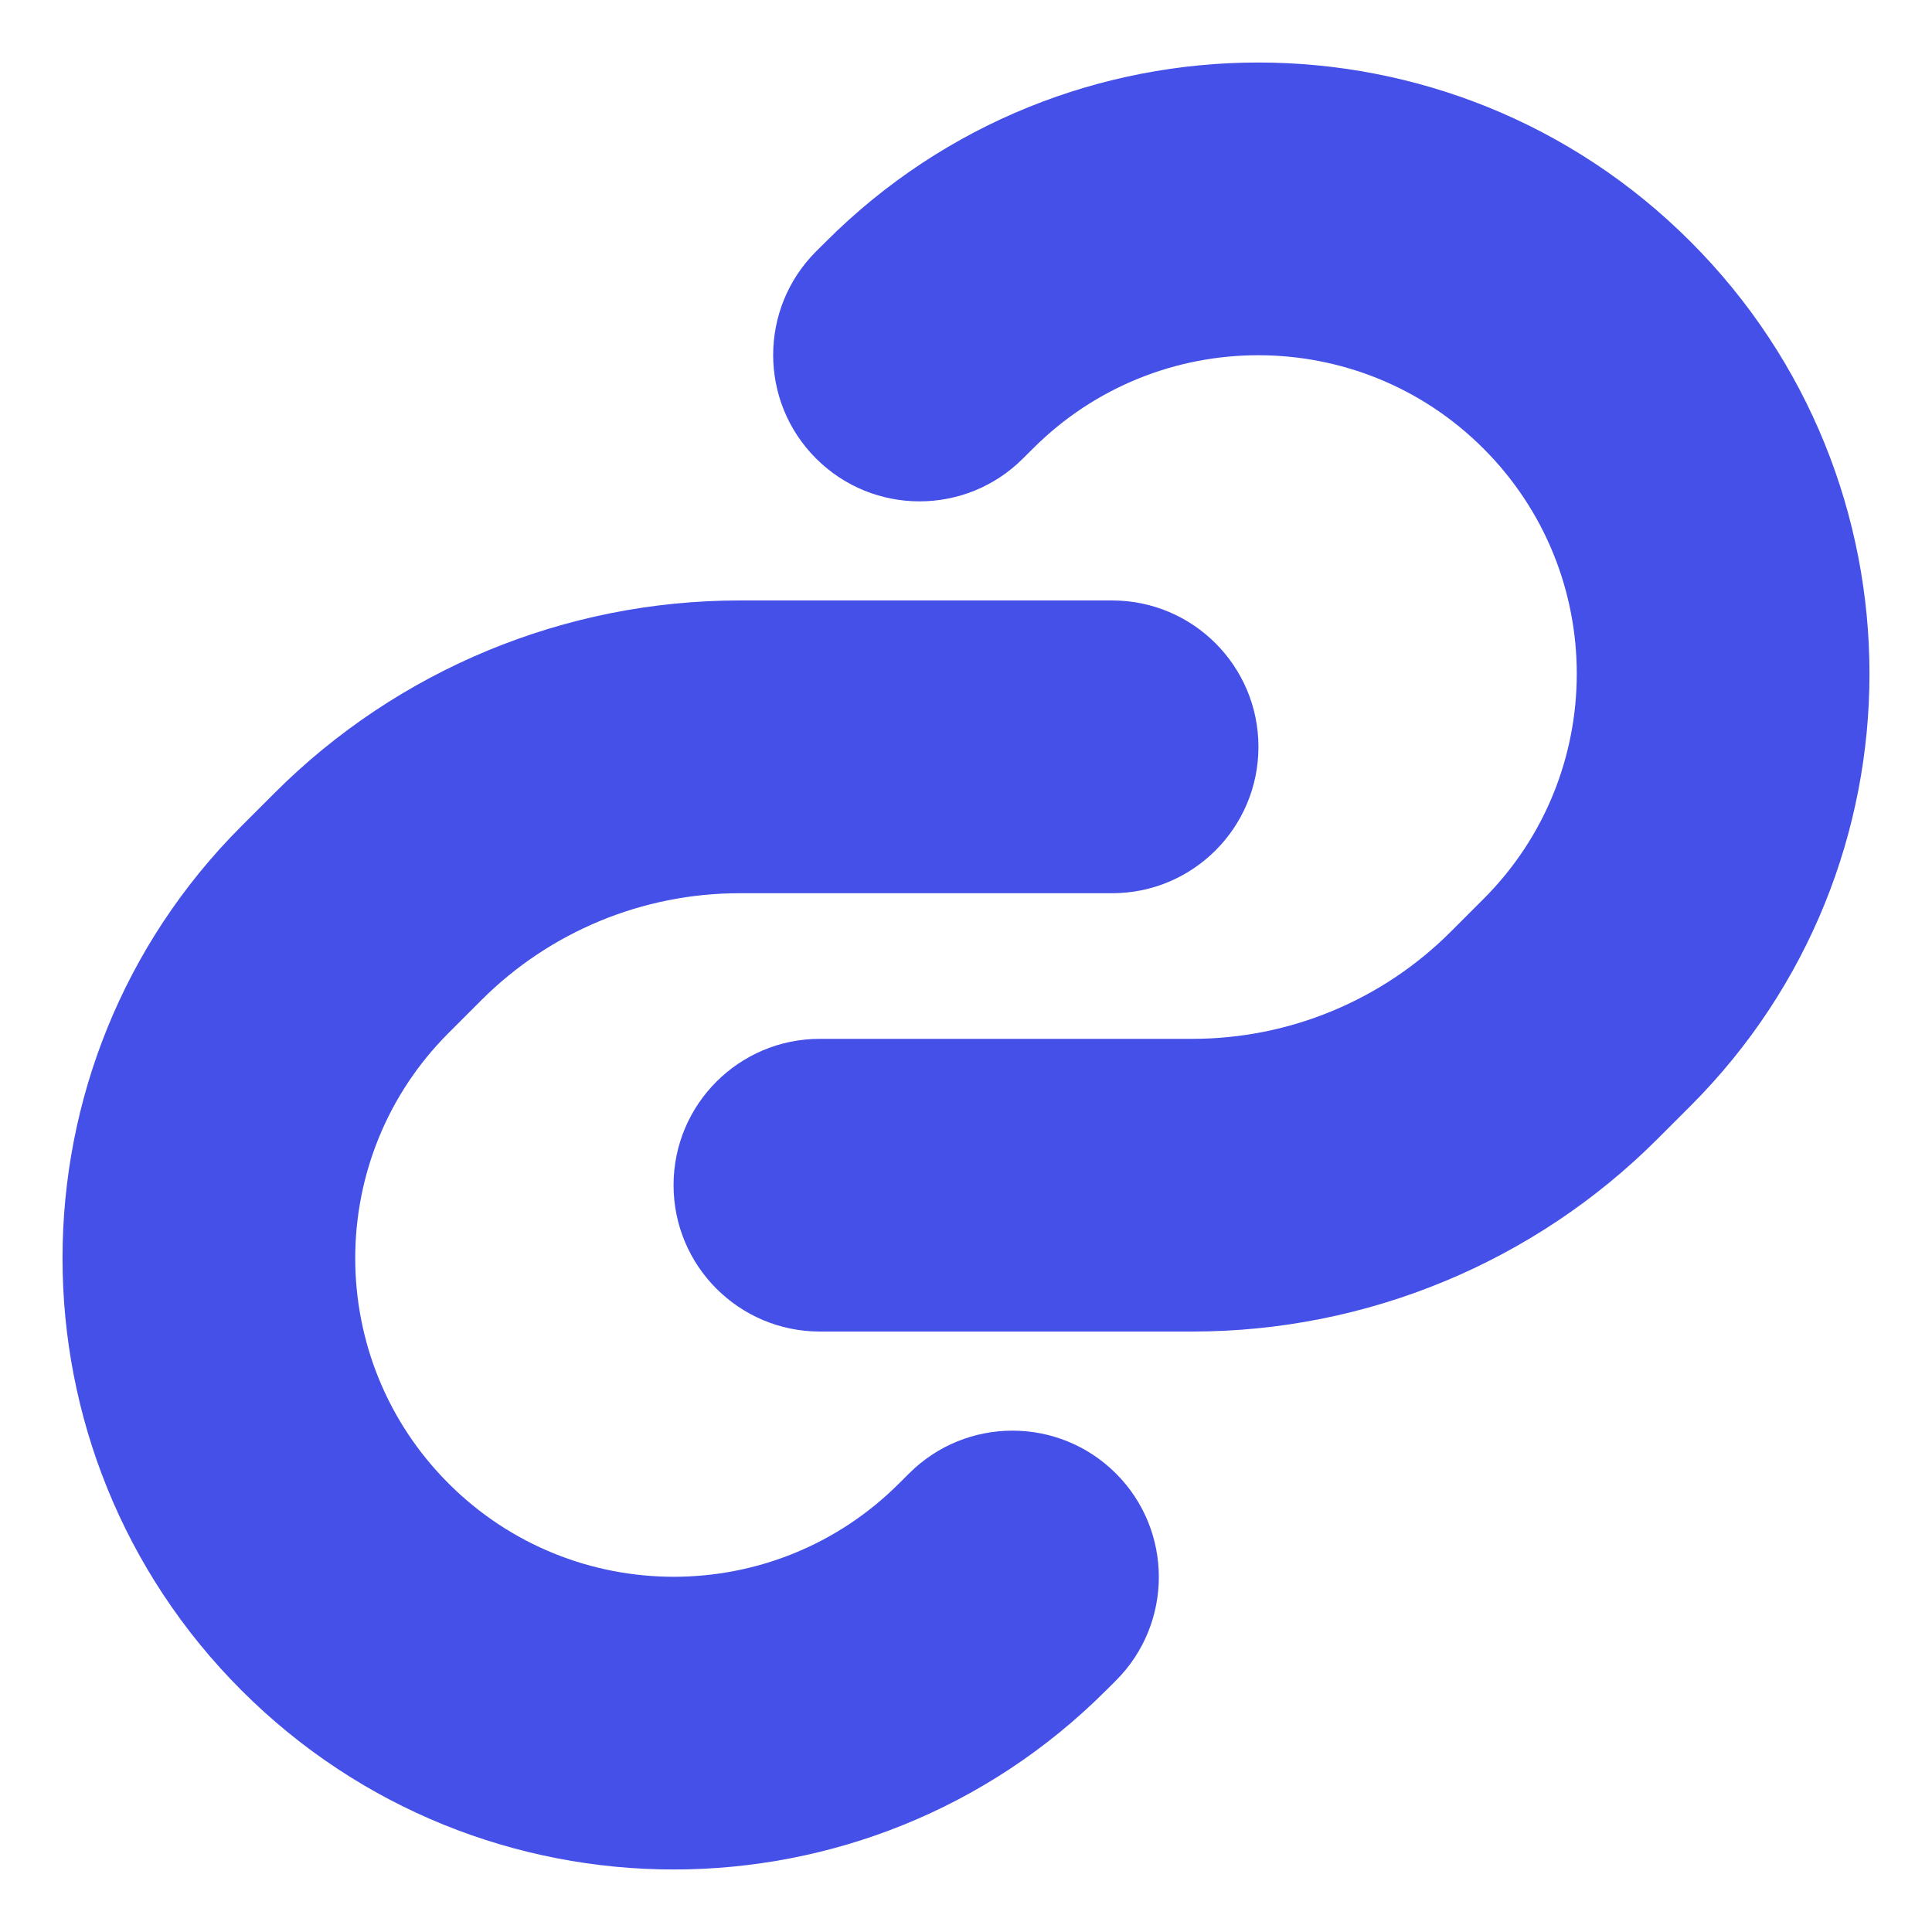
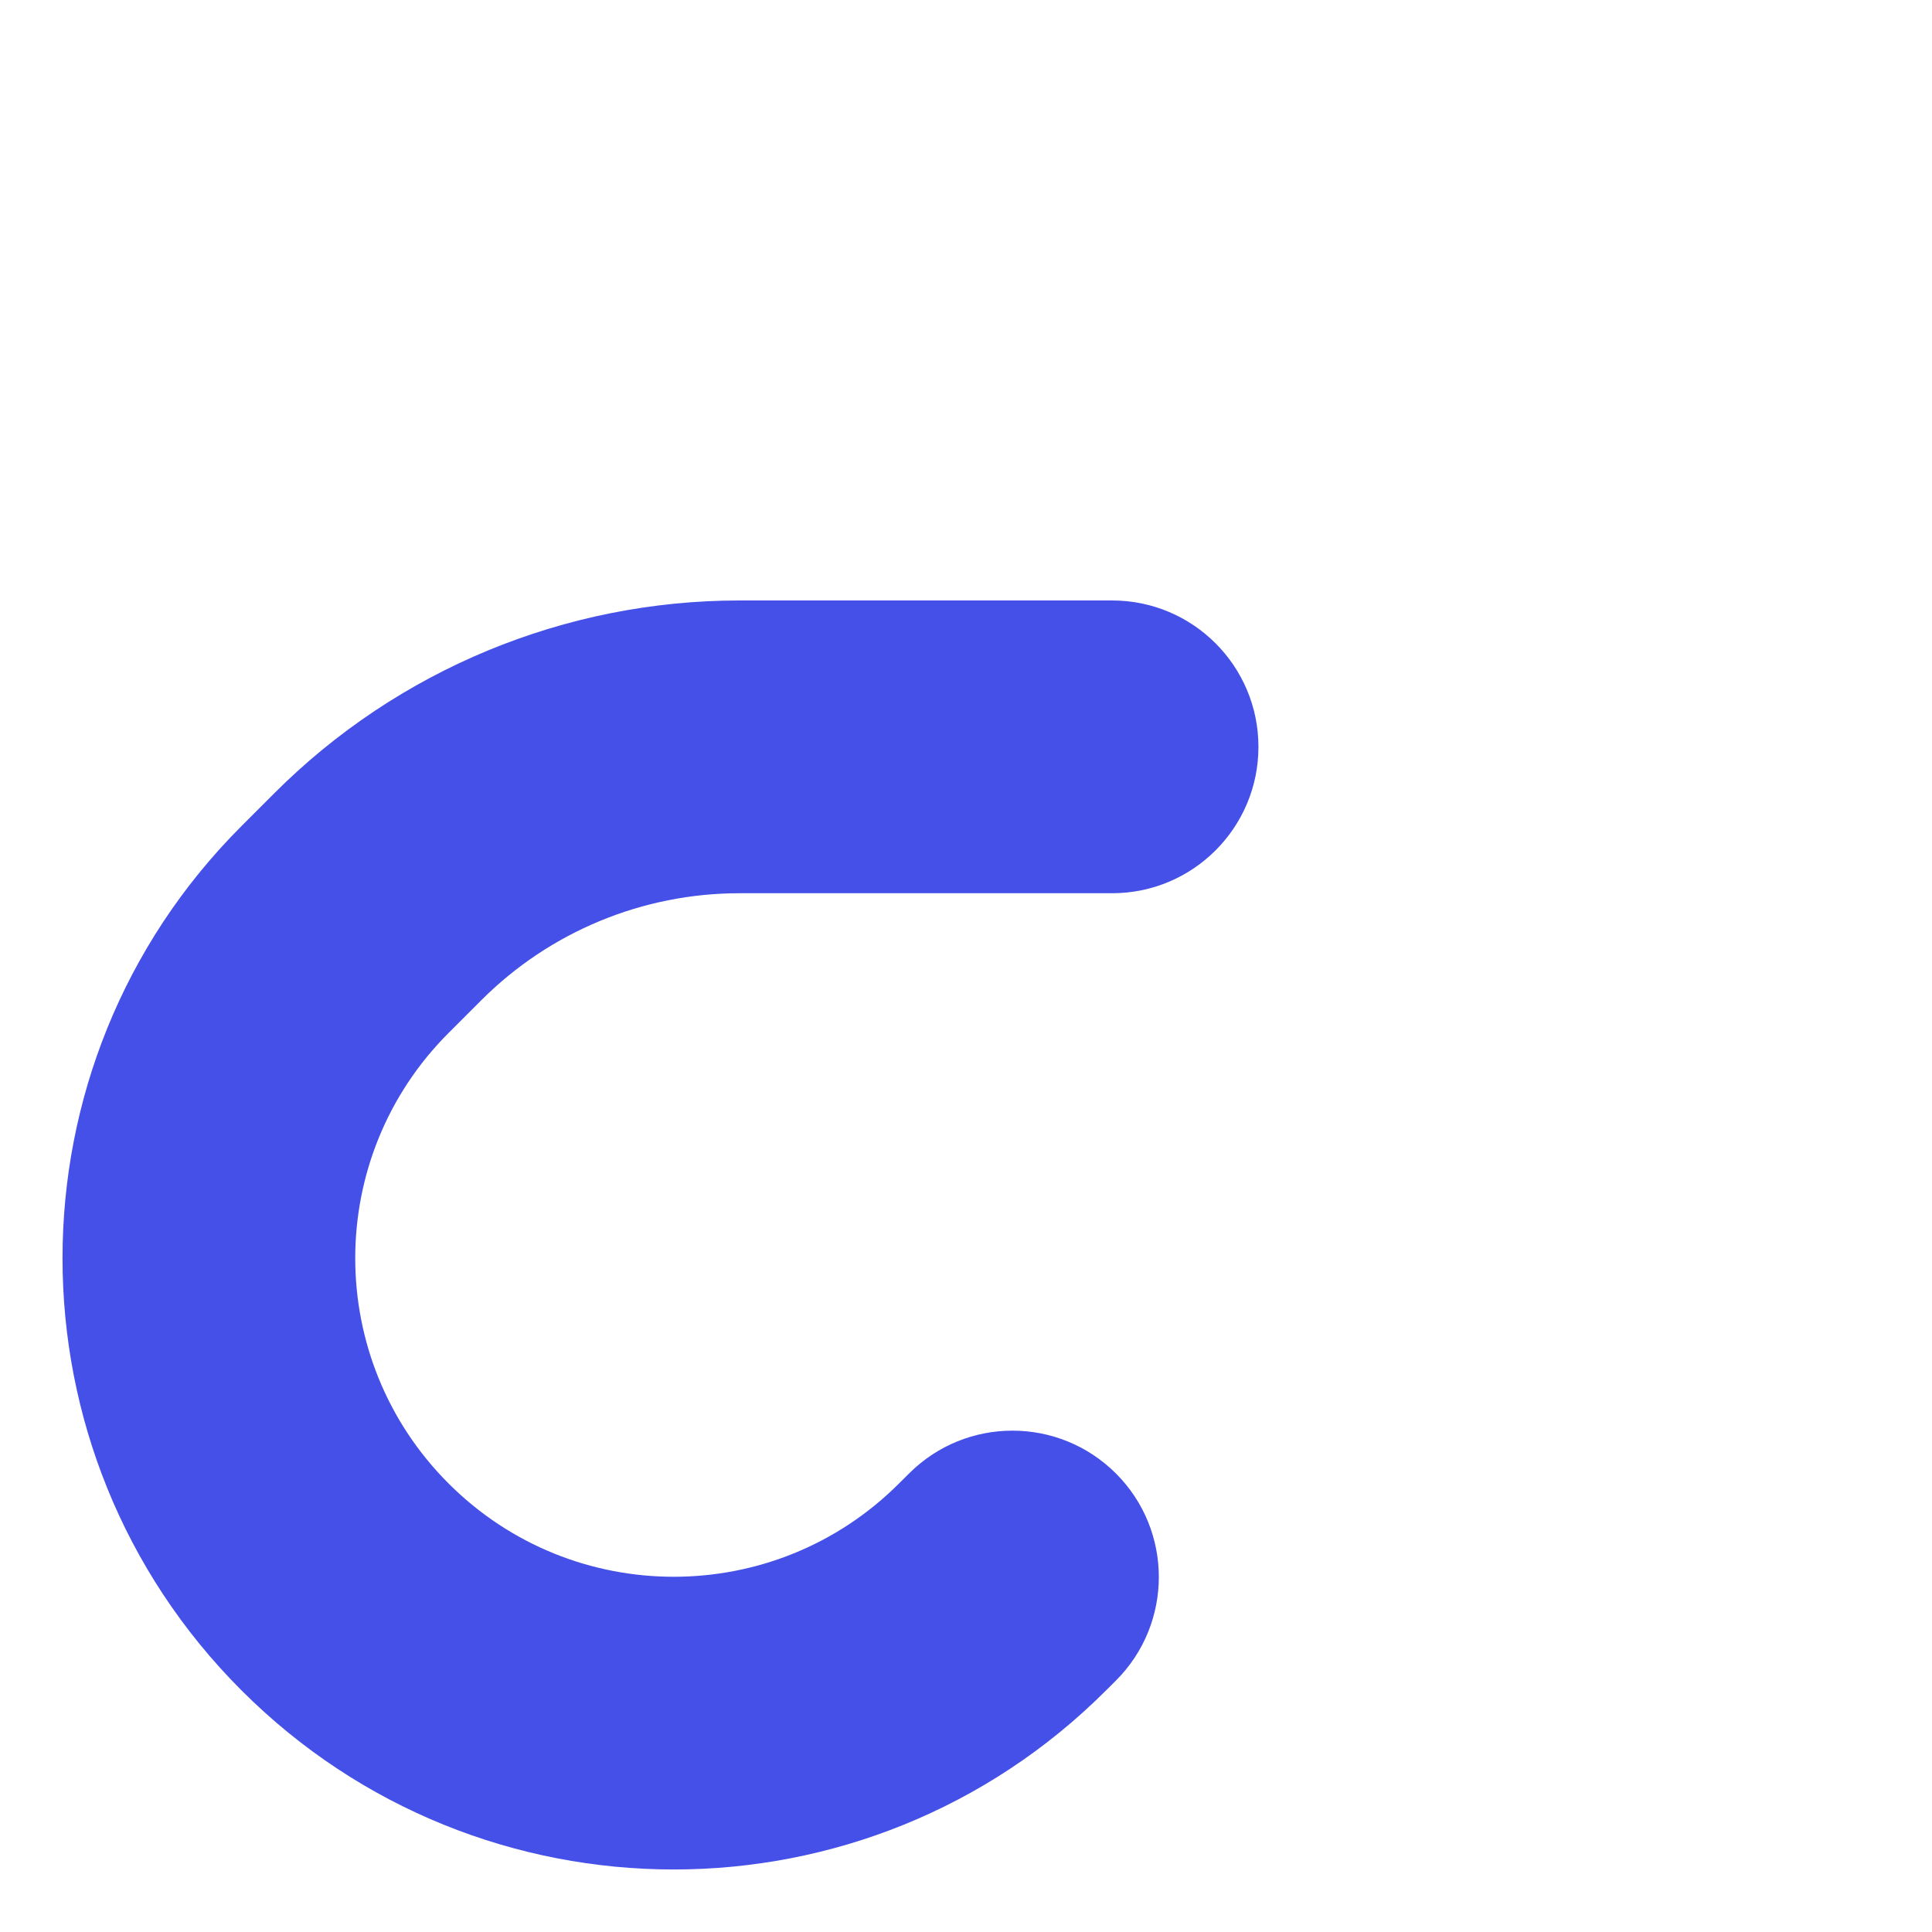
<svg xmlns="http://www.w3.org/2000/svg" width="100%" height="100%" viewBox="0 0 30 30" fill="none">
  <path fill-rule="evenodd" clip-rule="evenodd" d="M6.965 16.04C5.033 17.972 5.033 21.104 6.965 23.035C8.896 24.967 12.028 24.967 13.96 23.035L14.115 22.881C15.002 21.993 16.441 21.993 17.329 22.881C18.216 23.768 18.216 25.207 17.329 26.095L17.174 26.249C13.467 29.956 7.457 29.956 3.751 26.249C0.044 22.543 0.044 16.532 3.751 12.826L4.261 12.316C6.176 10.4 8.774 9.324 11.483 9.324L17.269 9.324C18.524 9.324 19.541 10.342 19.541 11.597C19.541 12.852 18.524 13.87 17.269 13.87H11.483C9.98 13.87 8.538 14.467 7.475 15.53L6.965 16.04Z" fill="#4450E7" />
-   <path fill-rule="evenodd" clip-rule="evenodd" d="M23.035 13.96C24.967 12.028 24.967 8.896 23.035 6.965C21.104 5.033 17.972 5.033 16.04 6.965L15.885 7.119C14.998 8.007 13.559 8.007 12.671 7.119C11.784 6.232 11.784 4.793 12.671 3.905L12.826 3.751C16.533 0.044 22.543 0.044 26.249 3.751C29.956 7.457 29.956 13.467 26.249 17.174L25.739 17.684C23.824 19.6 21.226 20.676 18.517 20.676H12.731C11.476 20.676 10.459 19.658 10.459 18.403C10.459 17.148 11.476 16.131 12.731 16.131L18.517 16.131C20.02 16.131 21.462 15.533 22.525 14.47L23.035 13.96Z" fill="#4450E7" />
</svg>